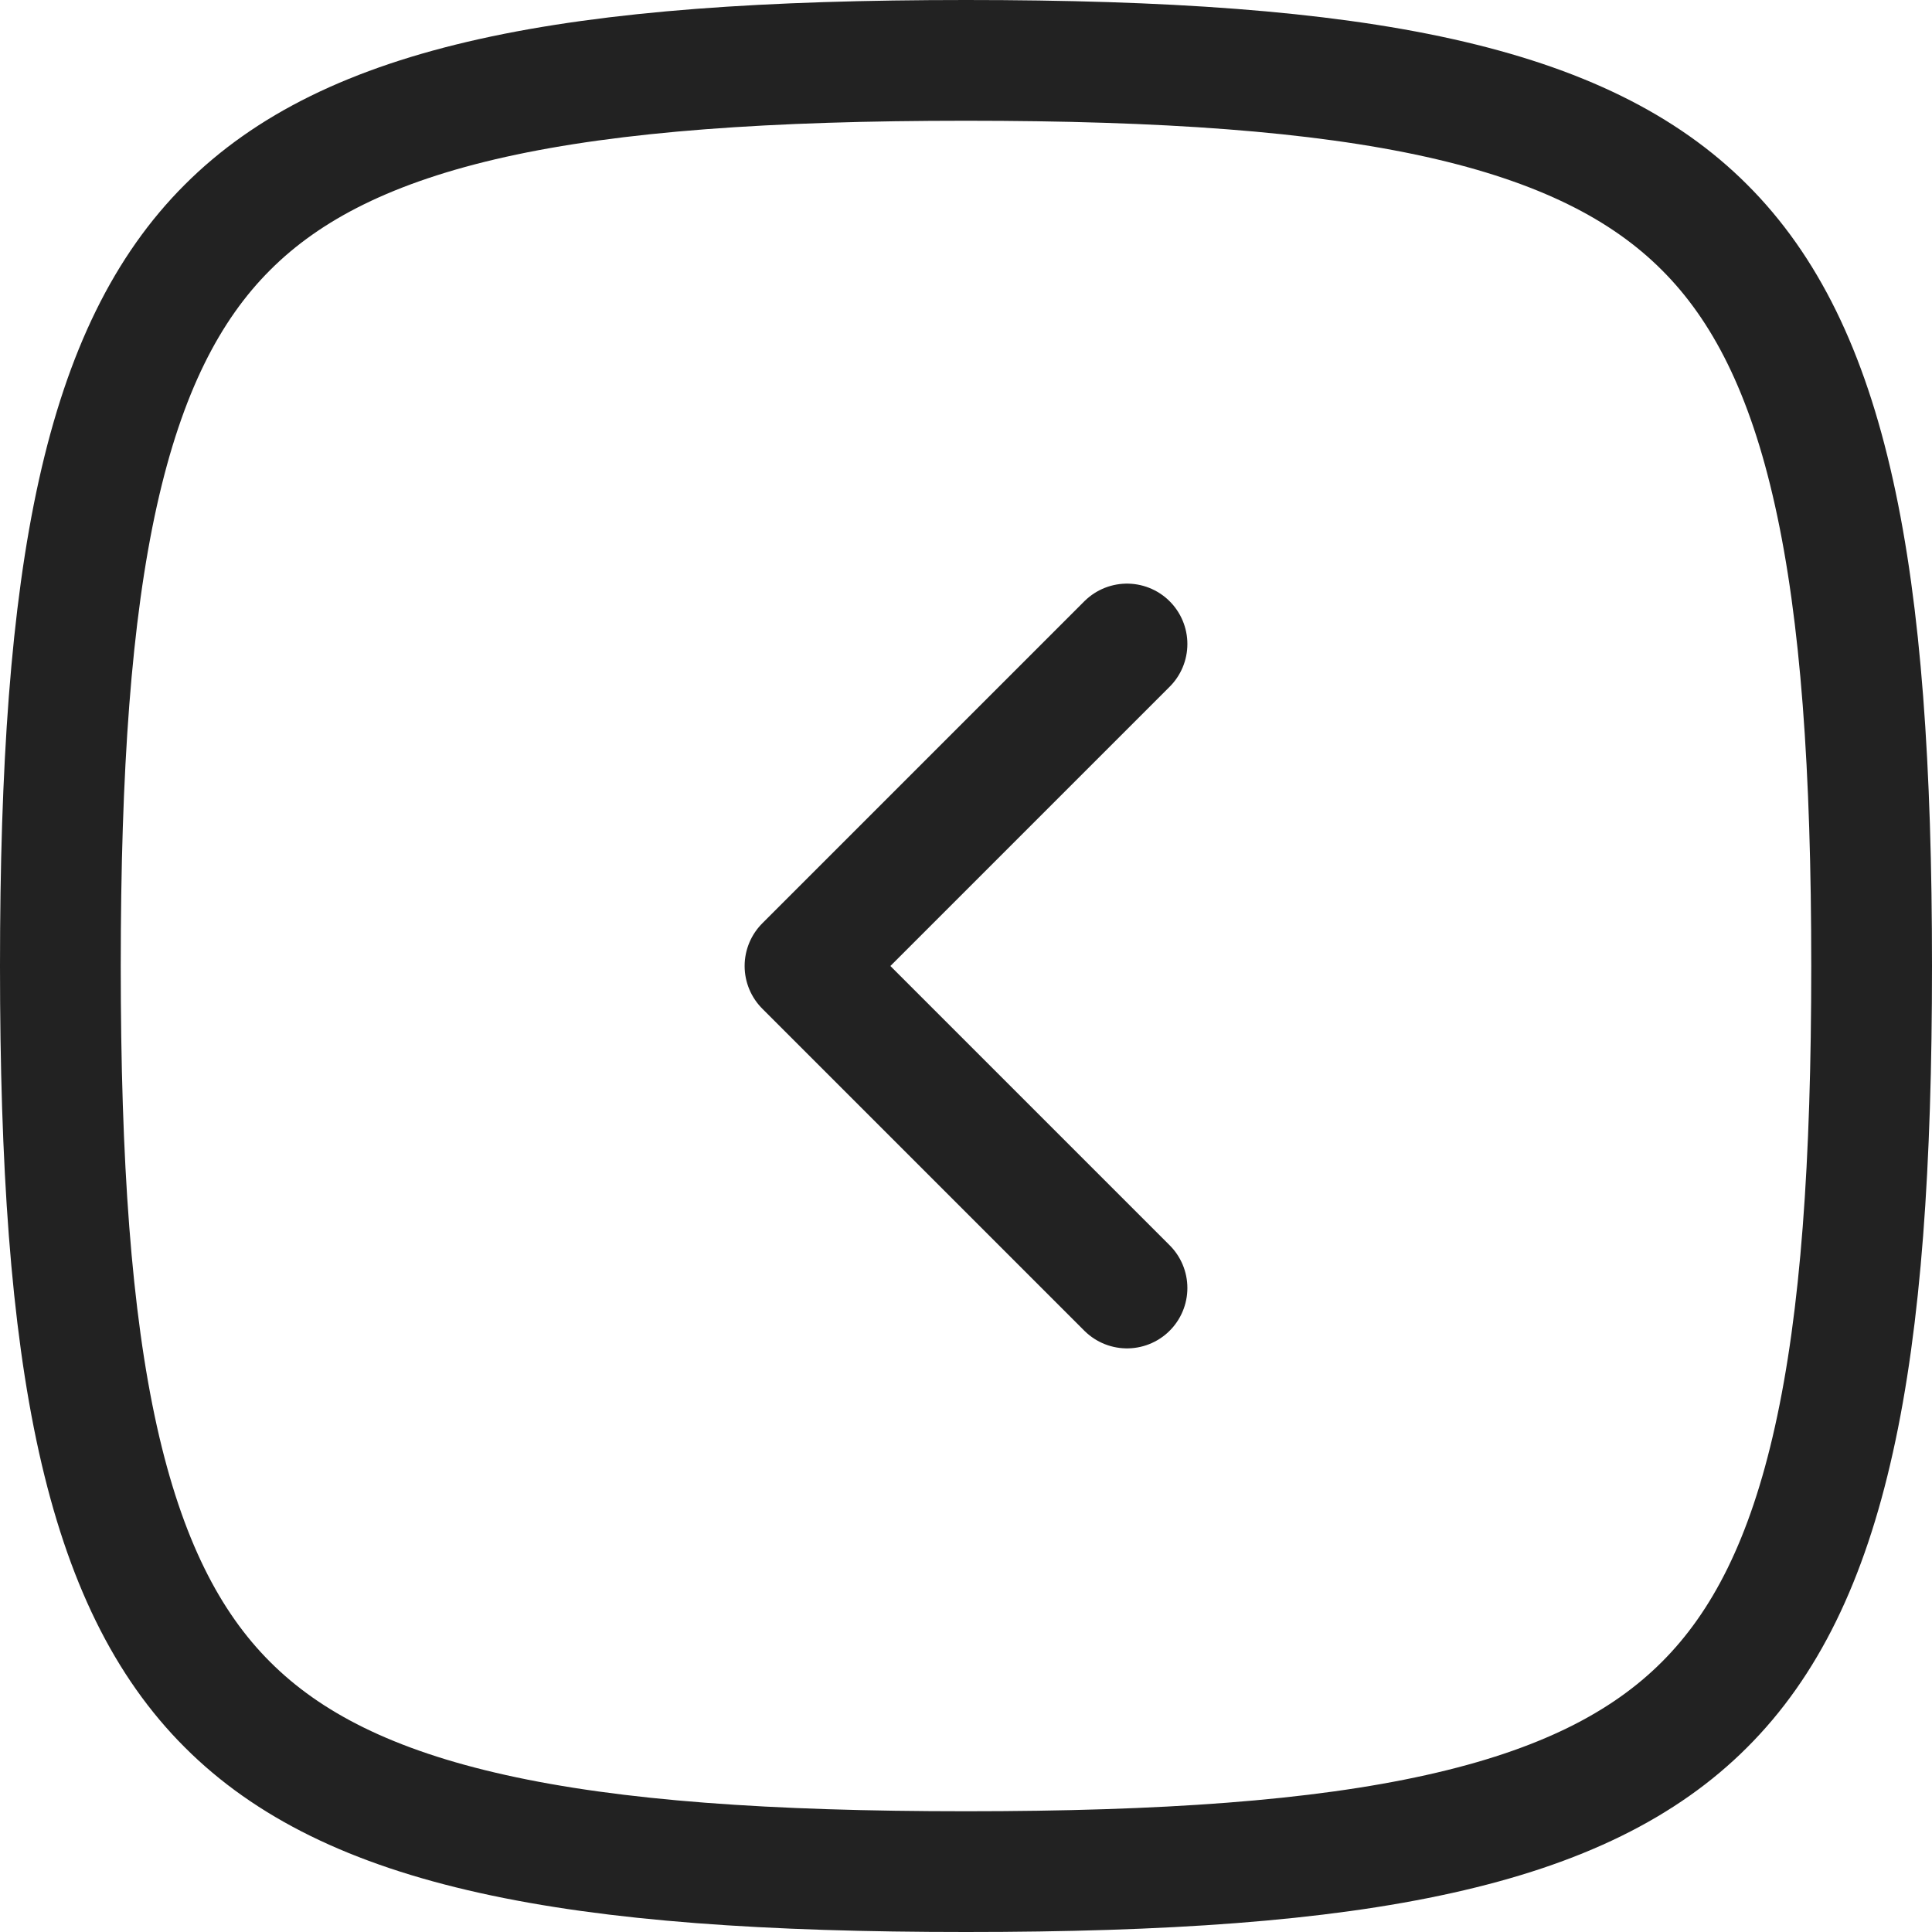
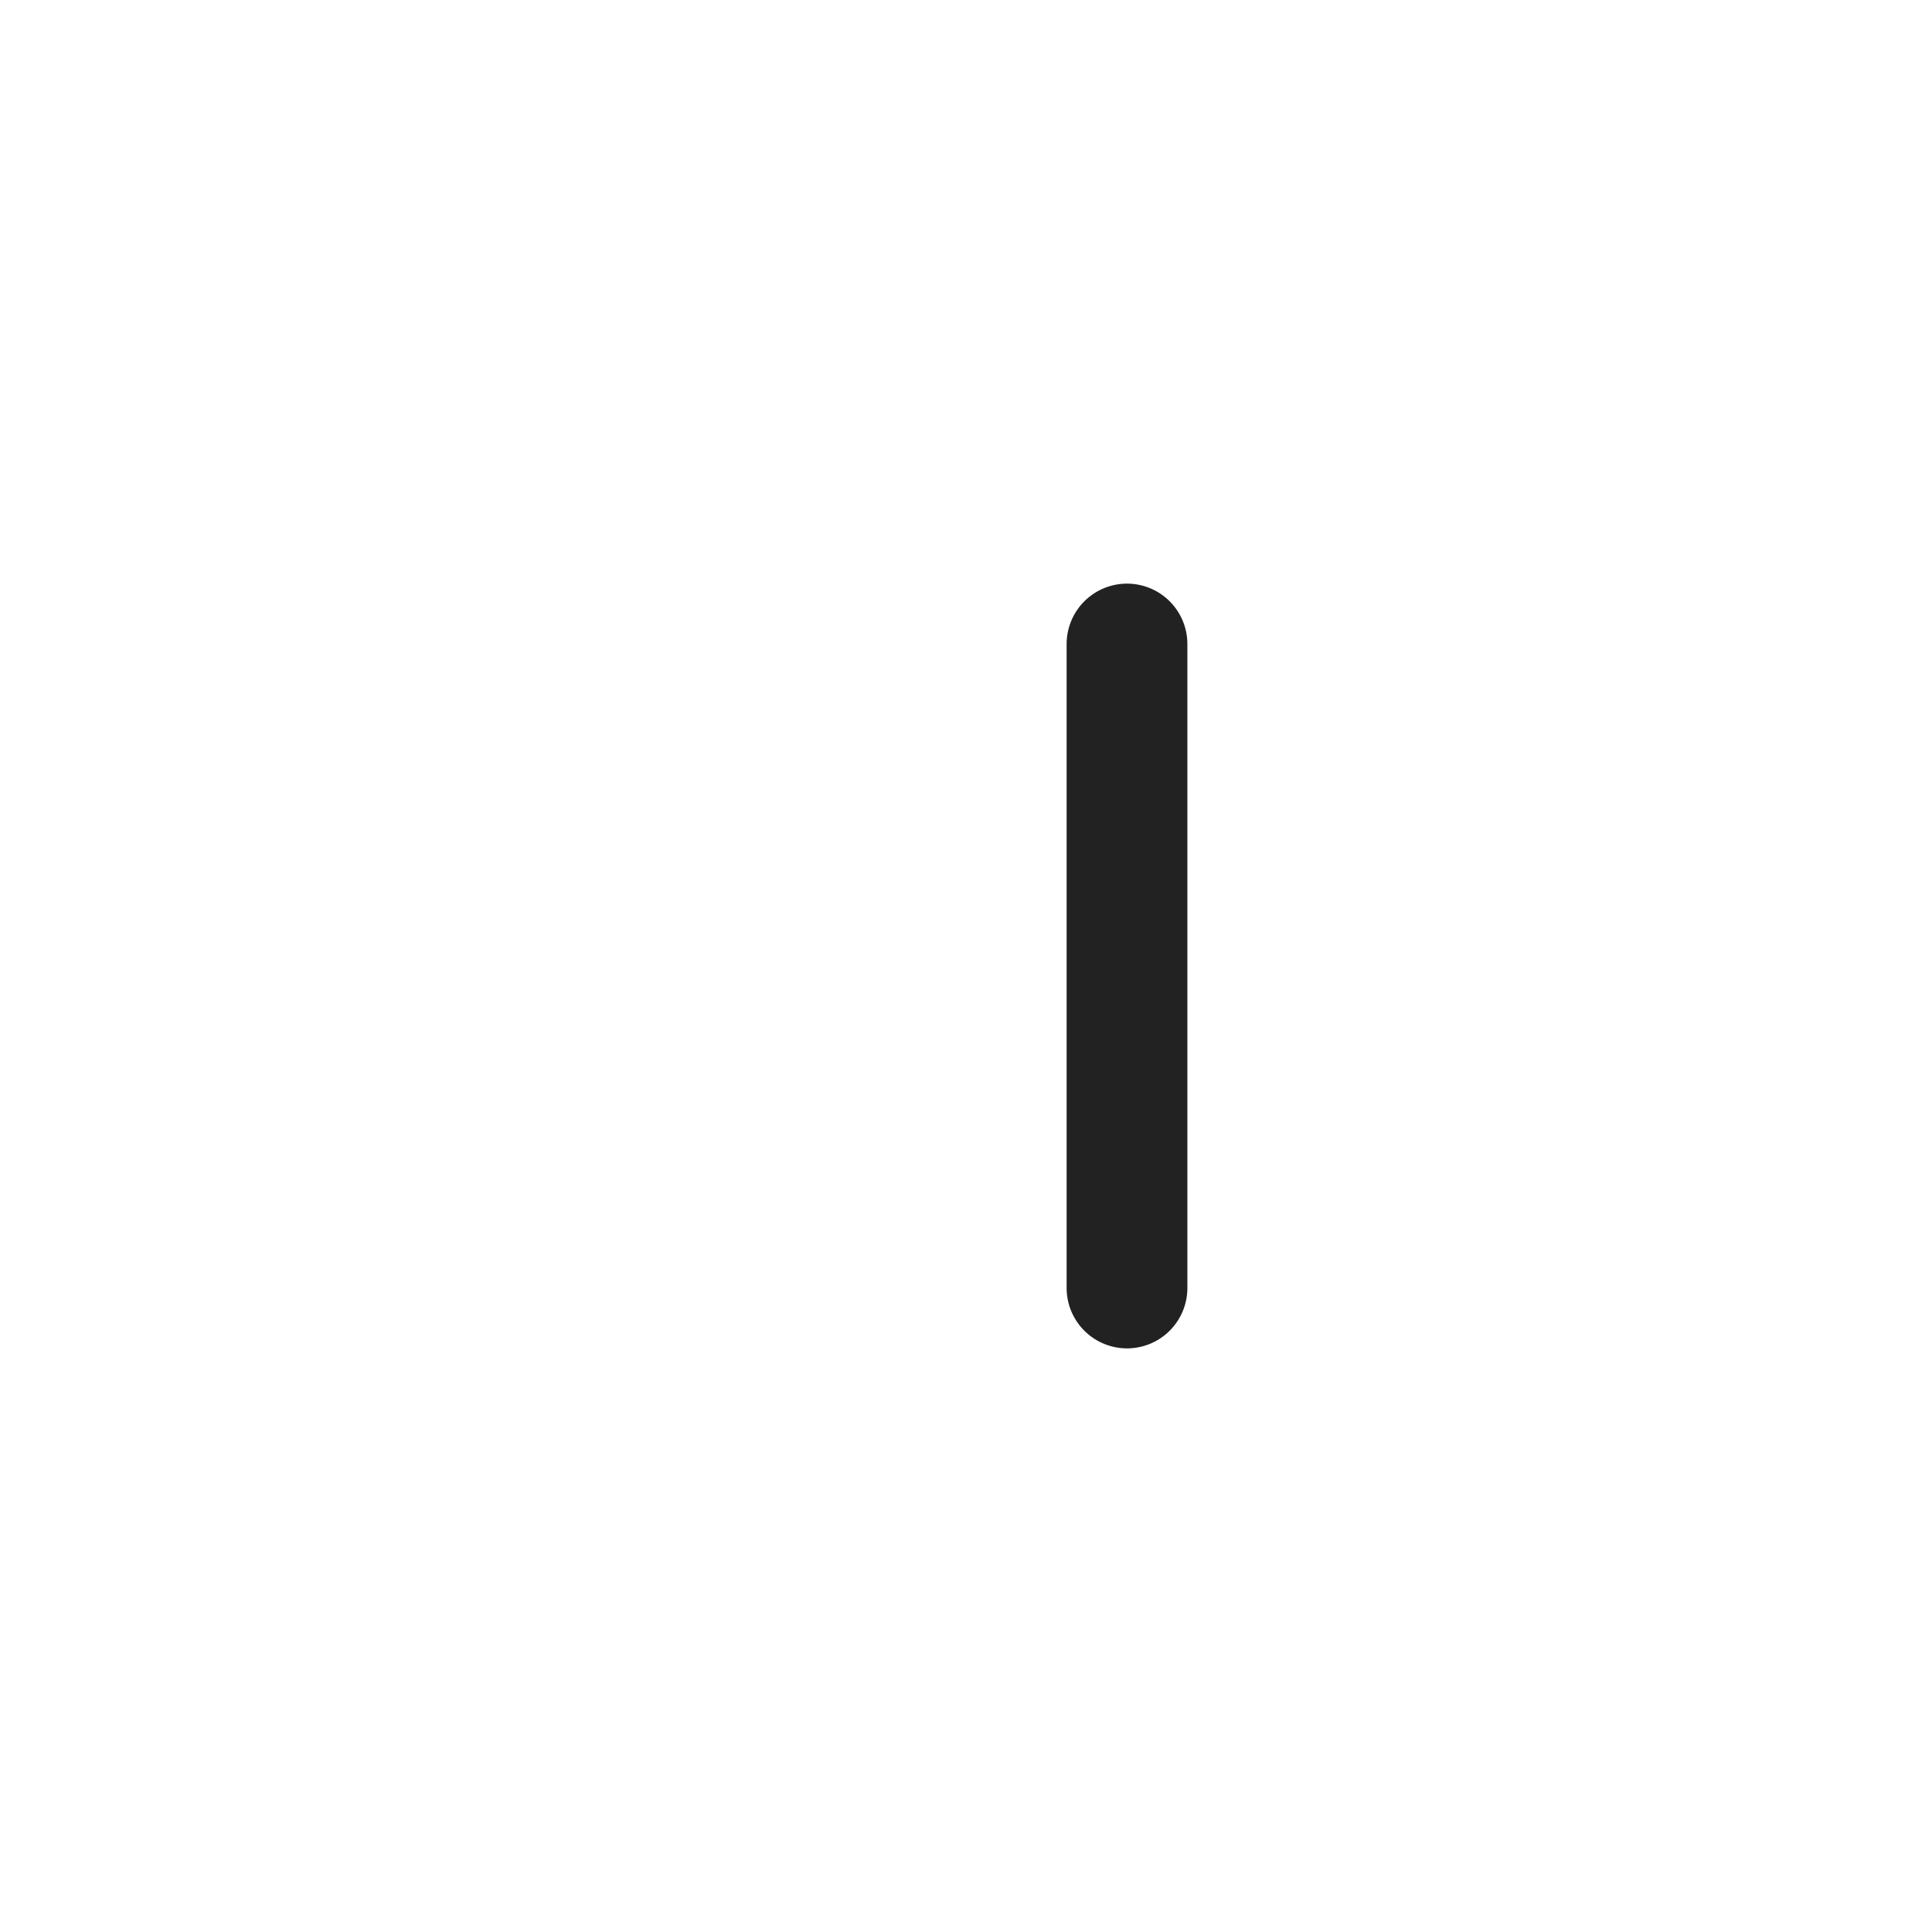
<svg xmlns="http://www.w3.org/2000/svg" width="24" height="24" viewBox="0 0 24 24" fill="none">
-   <path d="M0.75 12C0.75 14.453 0.882 16.374 1.217 17.881C1.551 19.38 2.074 20.425 2.825 21.175C3.575 21.926 4.62 22.449 6.119 22.782C7.626 23.118 9.547 23.25 12 23.25C14.453 23.25 16.374 23.118 17.881 22.782C19.38 22.449 20.425 21.926 21.175 21.175C21.926 20.425 22.449 19.38 22.782 17.881C23.118 16.374 23.25 14.453 23.25 12C23.25 9.547 23.118 7.626 22.782 6.119C22.449 4.62 21.926 3.575 21.175 2.825C20.425 2.074 19.38 1.551 17.881 1.217C16.374 0.882 14.453 0.75 12 0.75C9.547 0.75 7.626 0.882 6.119 1.217C4.62 1.551 3.575 2.074 2.825 2.825C2.074 3.575 1.551 4.62 1.217 6.119C0.882 7.626 0.75 9.547 0.75 12Z" stroke="#222222" stroke-width="1.5" stroke-linecap="round" stroke-linejoin="round" />
-   <path d="M14 16L10 12L14 8" stroke="#222222" stroke-width="1.5" stroke-linecap="round" stroke-linejoin="round" />
+   <path d="M14 16L14 8" stroke="#222222" stroke-width="1.5" stroke-linecap="round" stroke-linejoin="round" />
</svg>